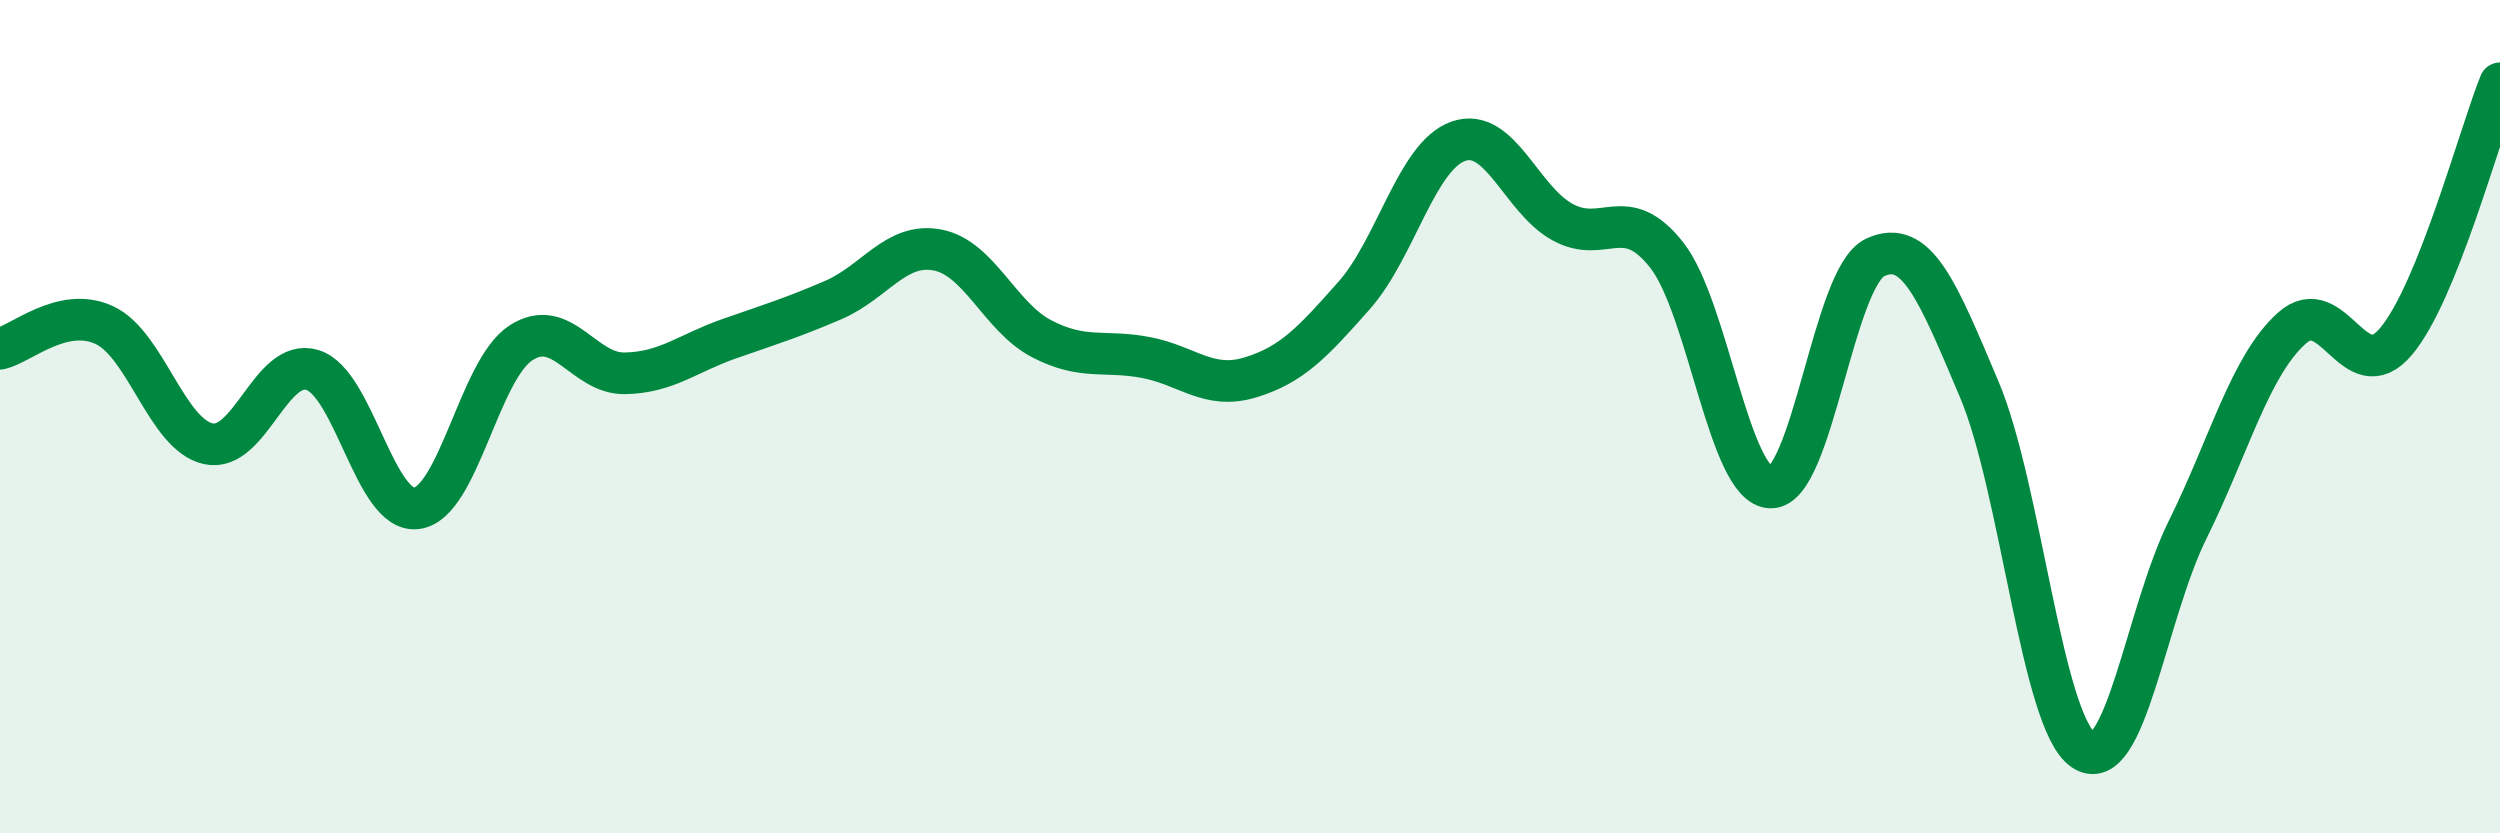
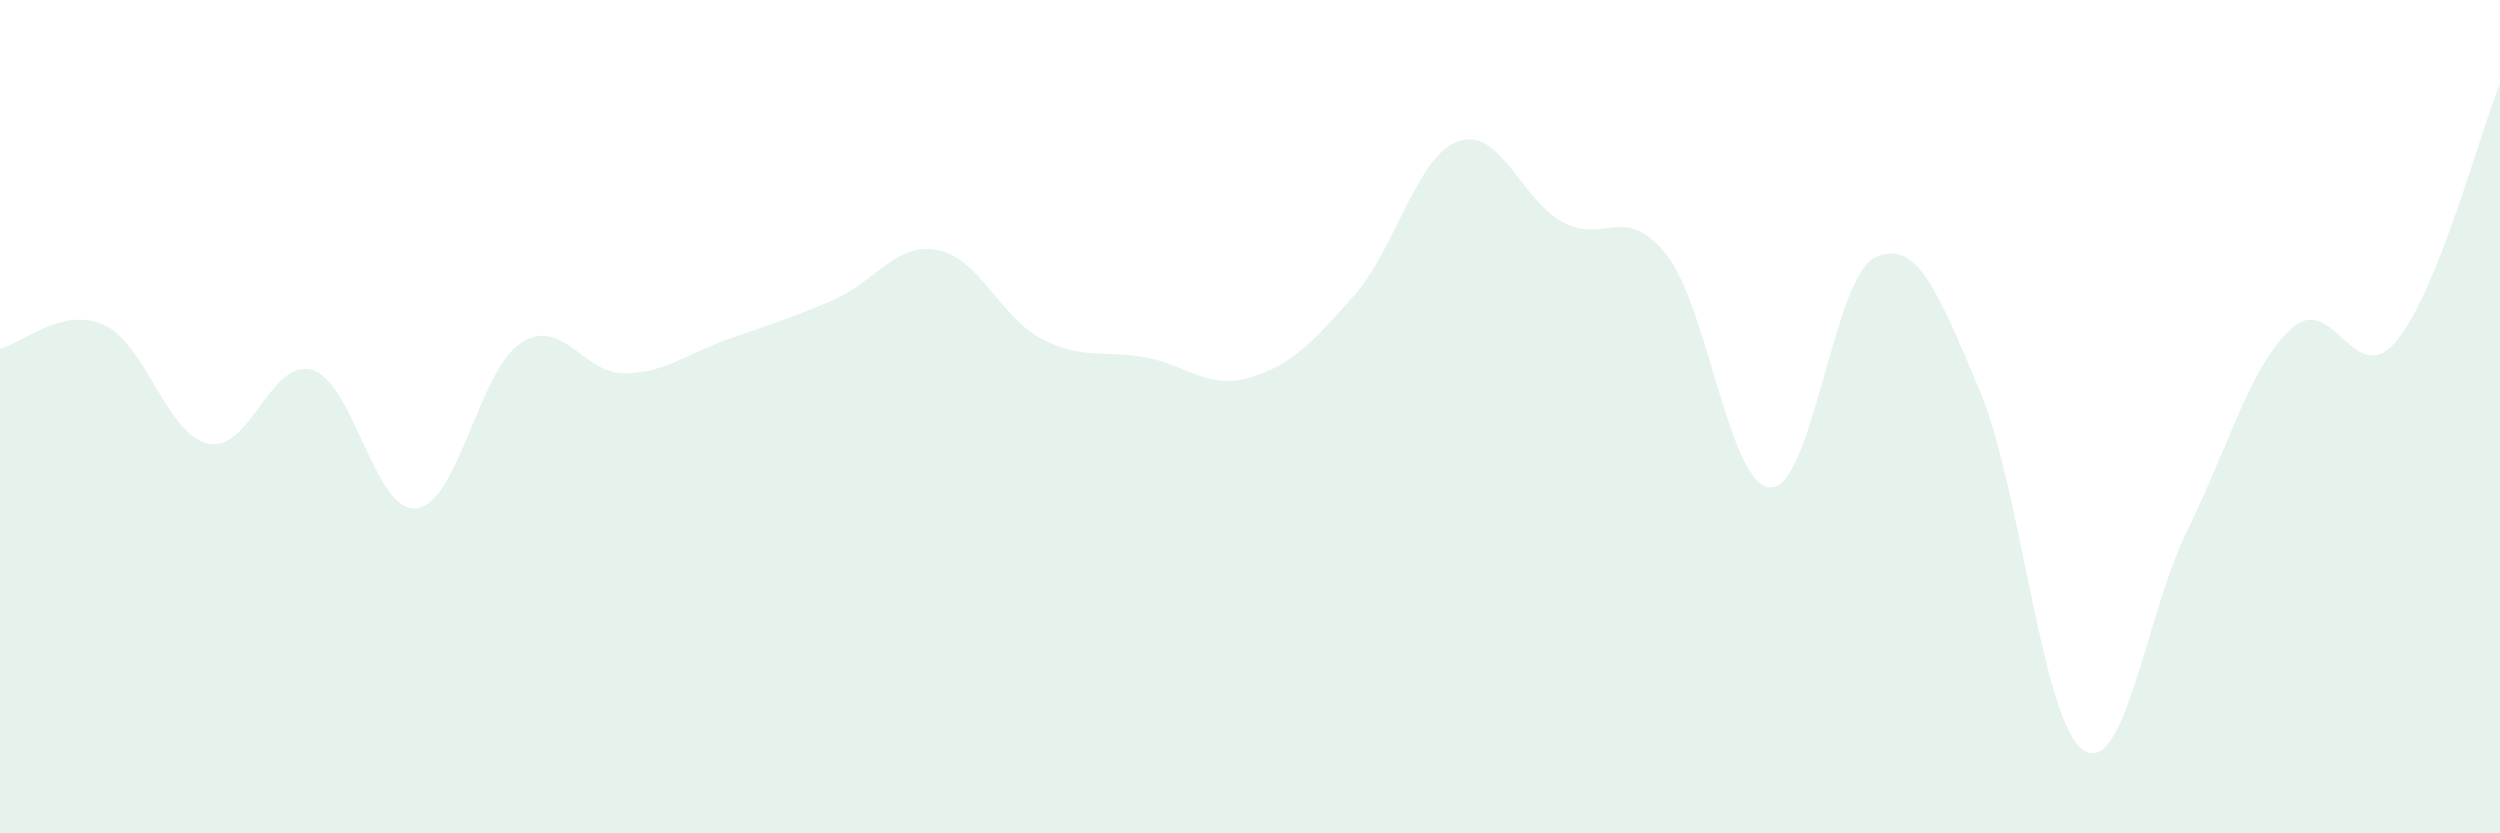
<svg xmlns="http://www.w3.org/2000/svg" width="60" height="20" viewBox="0 0 60 20">
  <path d="M 0,8.37 C 0.5,8.26 1.5,7.34 2.5,7.8 C 3.5,8.26 4,10.43 5,10.65 C 6,10.87 6.5,8.57 7.5,8.88 C 8.5,9.19 9,12.33 10,12.2 C 11,12.07 11.5,8.88 12.5,8.23 C 13.5,7.58 14,8.98 15,8.96 C 16,8.94 16.5,8.48 17.5,8.13 C 18.5,7.78 19,7.63 20,7.2 C 21,6.77 21.5,5.81 22.5,6 C 23.5,6.19 24,7.61 25,8.13 C 26,8.65 26.5,8.39 27.5,8.58 C 28.5,8.77 29,9.36 30,9.06 C 31,8.76 31.5,8.22 32.5,7.09 C 33.5,5.96 34,3.74 35,3.39 C 36,3.04 36.5,4.78 37.5,5.33 C 38.5,5.88 39,4.85 40,6.12 C 41,7.39 41.5,11.69 42.5,11.7 C 43.5,11.71 44,6.65 45,6.18 C 46,5.71 46.5,6.98 47.5,9.34 C 48.5,11.7 49,17.32 50,18 C 51,18.68 51.5,14.74 52.5,12.72 C 53.5,10.7 54,8.78 55,7.88 C 56,6.98 56.5,9.38 57.5,8.2 C 58.5,7.02 59.5,3.24 60,2L60 20L0 20Z" fill="#008740" opacity="0.1" stroke-linecap="round" stroke-linejoin="round" />
-   <path d="M 0,8.37 C 0.5,8.26 1.5,7.34 2.5,7.8 C 3.5,8.26 4,10.43 5,10.65 C 6,10.87 6.5,8.57 7.5,8.88 C 8.5,9.19 9,12.33 10,12.2 C 11,12.07 11.5,8.88 12.5,8.23 C 13.5,7.58 14,8.98 15,8.96 C 16,8.94 16.5,8.48 17.5,8.13 C 18.5,7.78 19,7.63 20,7.2 C 21,6.77 21.5,5.81 22.5,6 C 23.5,6.19 24,7.61 25,8.13 C 26,8.65 26.5,8.39 27.5,8.58 C 28.5,8.77 29,9.36 30,9.06 C 31,8.76 31.5,8.22 32.5,7.09 C 33.5,5.96 34,3.74 35,3.39 C 36,3.04 36.5,4.78 37.5,5.33 C 38.5,5.88 39,4.85 40,6.12 C 41,7.39 41.5,11.69 42.5,11.7 C 43.5,11.71 44,6.65 45,6.18 C 46,5.71 46.5,6.98 47.5,9.34 C 48.5,11.7 49,17.32 50,18 C 51,18.68 51.5,14.74 52.5,12.72 C 53.5,10.7 54,8.78 55,7.88 C 56,6.98 56.5,9.38 57.5,8.2 C 58.5,7.02 59.5,3.24 60,2" stroke="#008740" stroke-width="1" fill="none" stroke-linecap="round" stroke-linejoin="round" />
</svg>